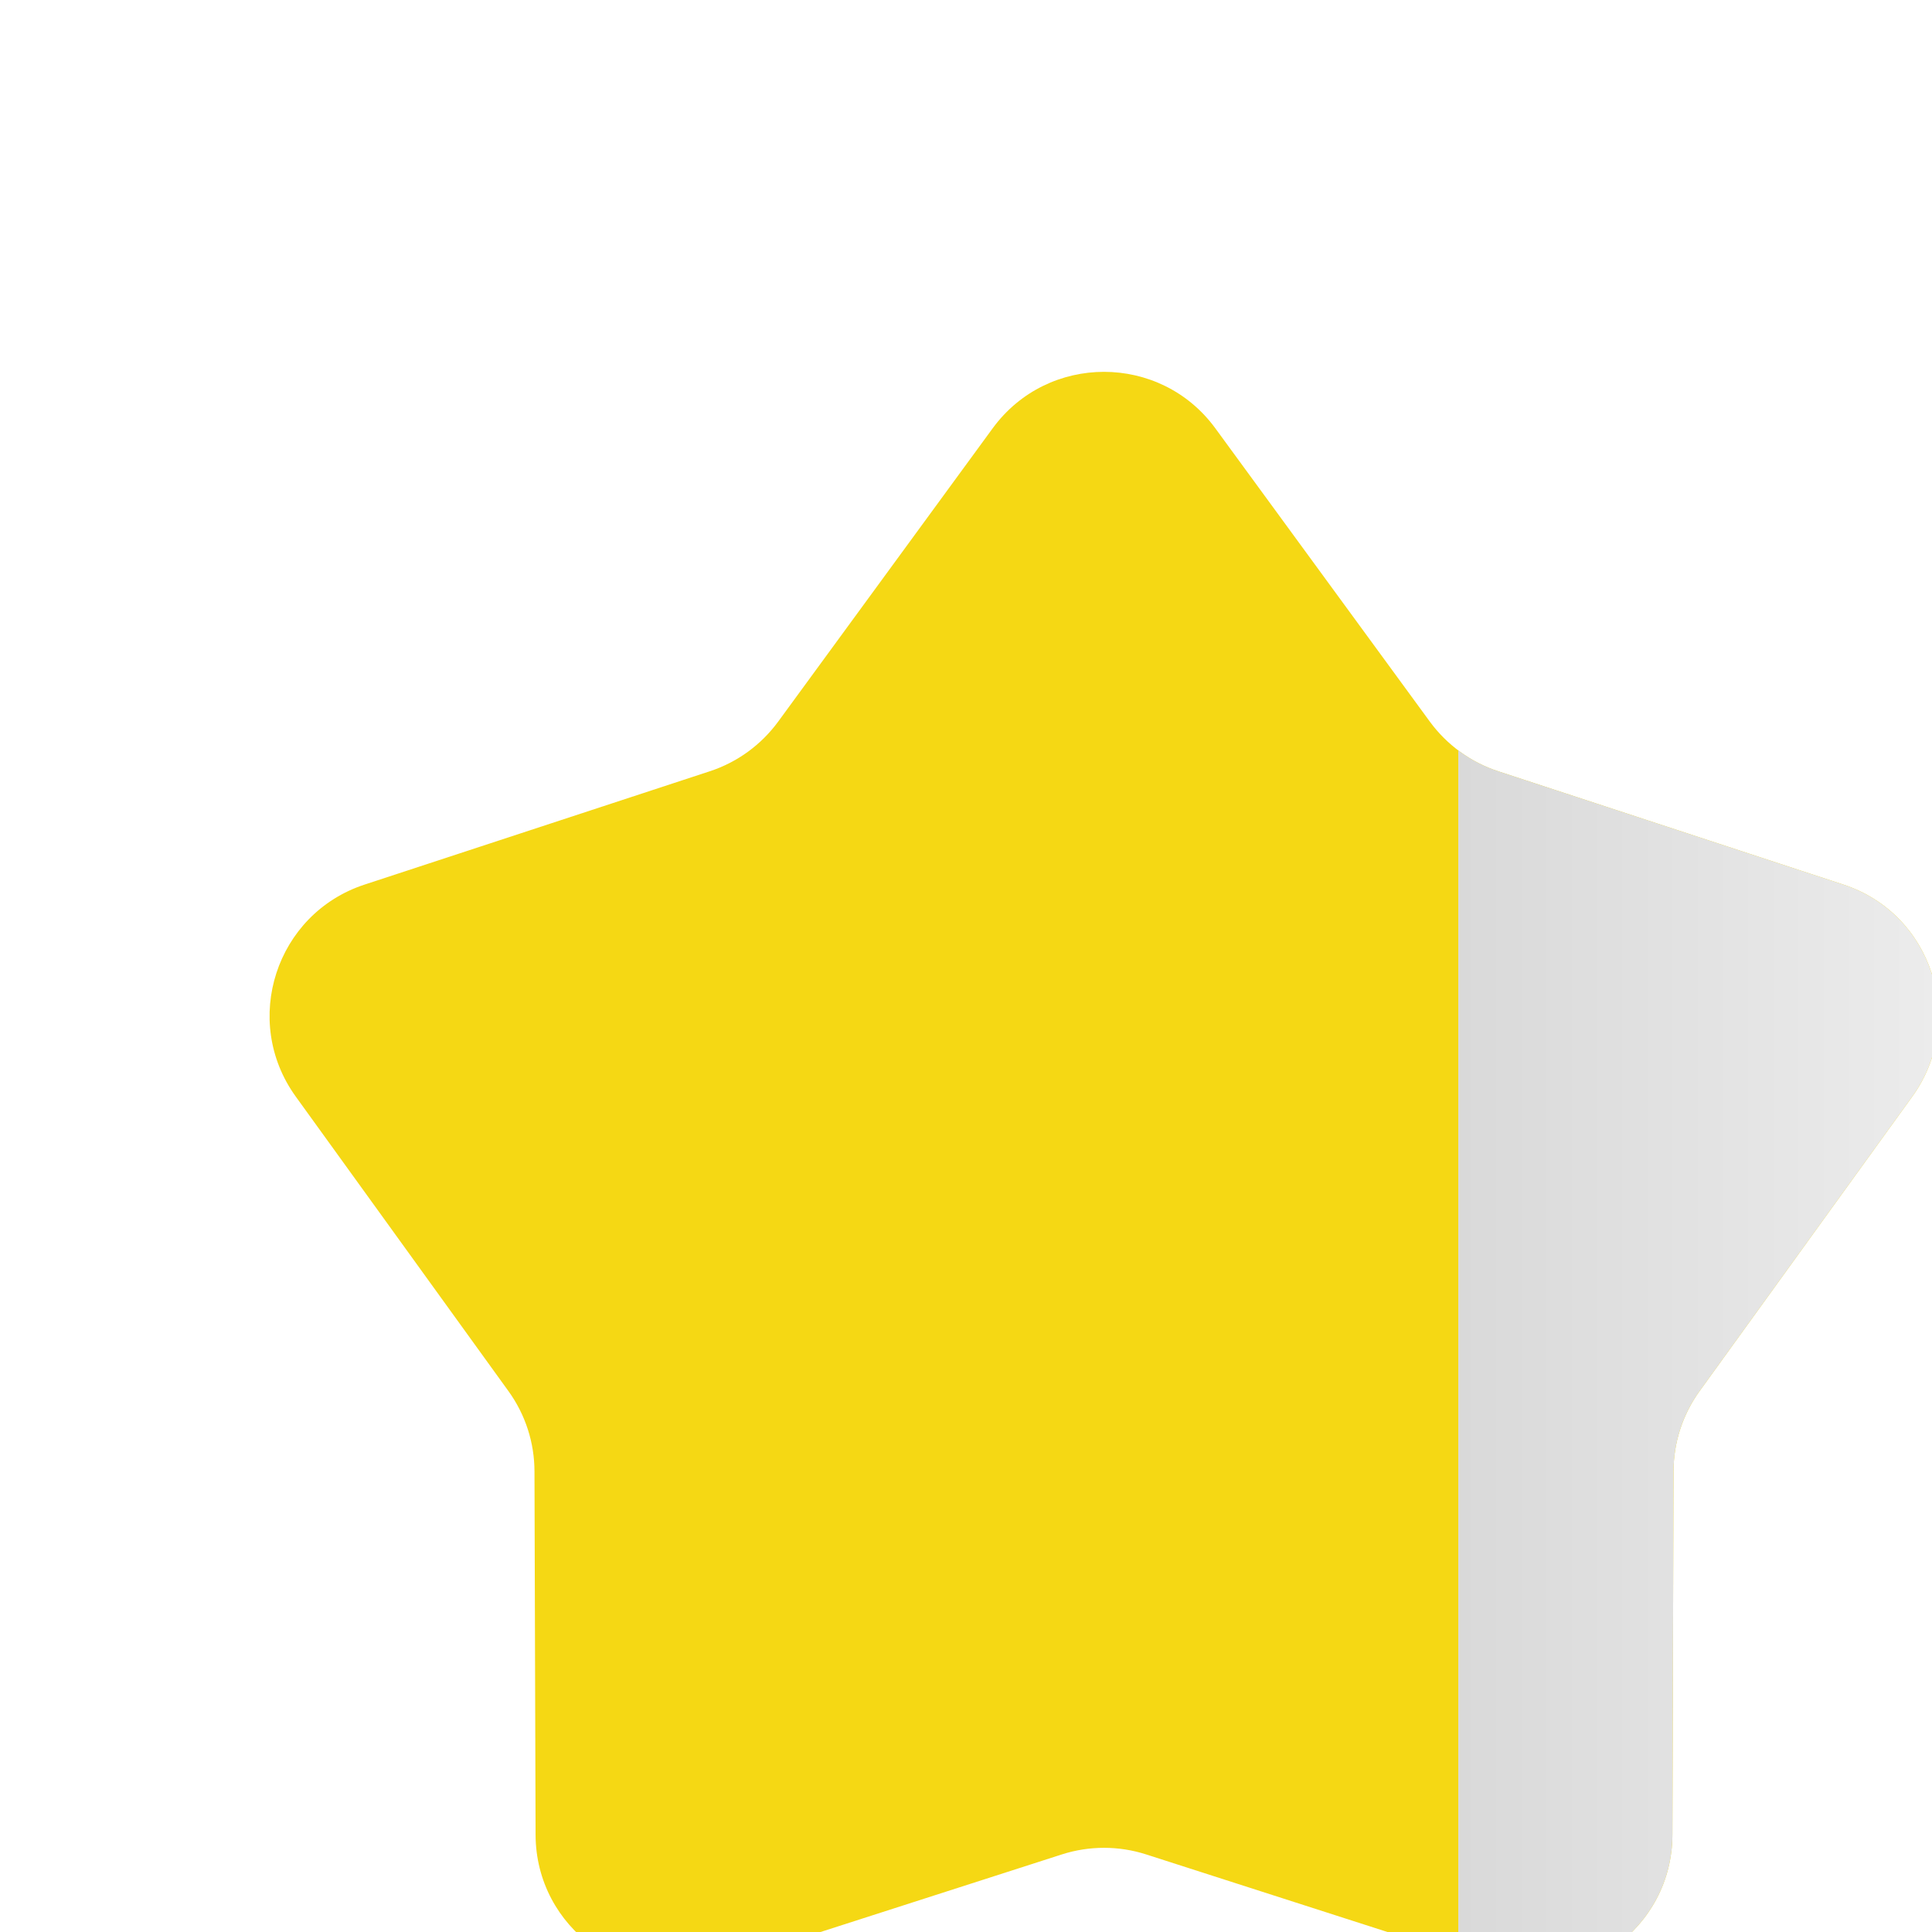
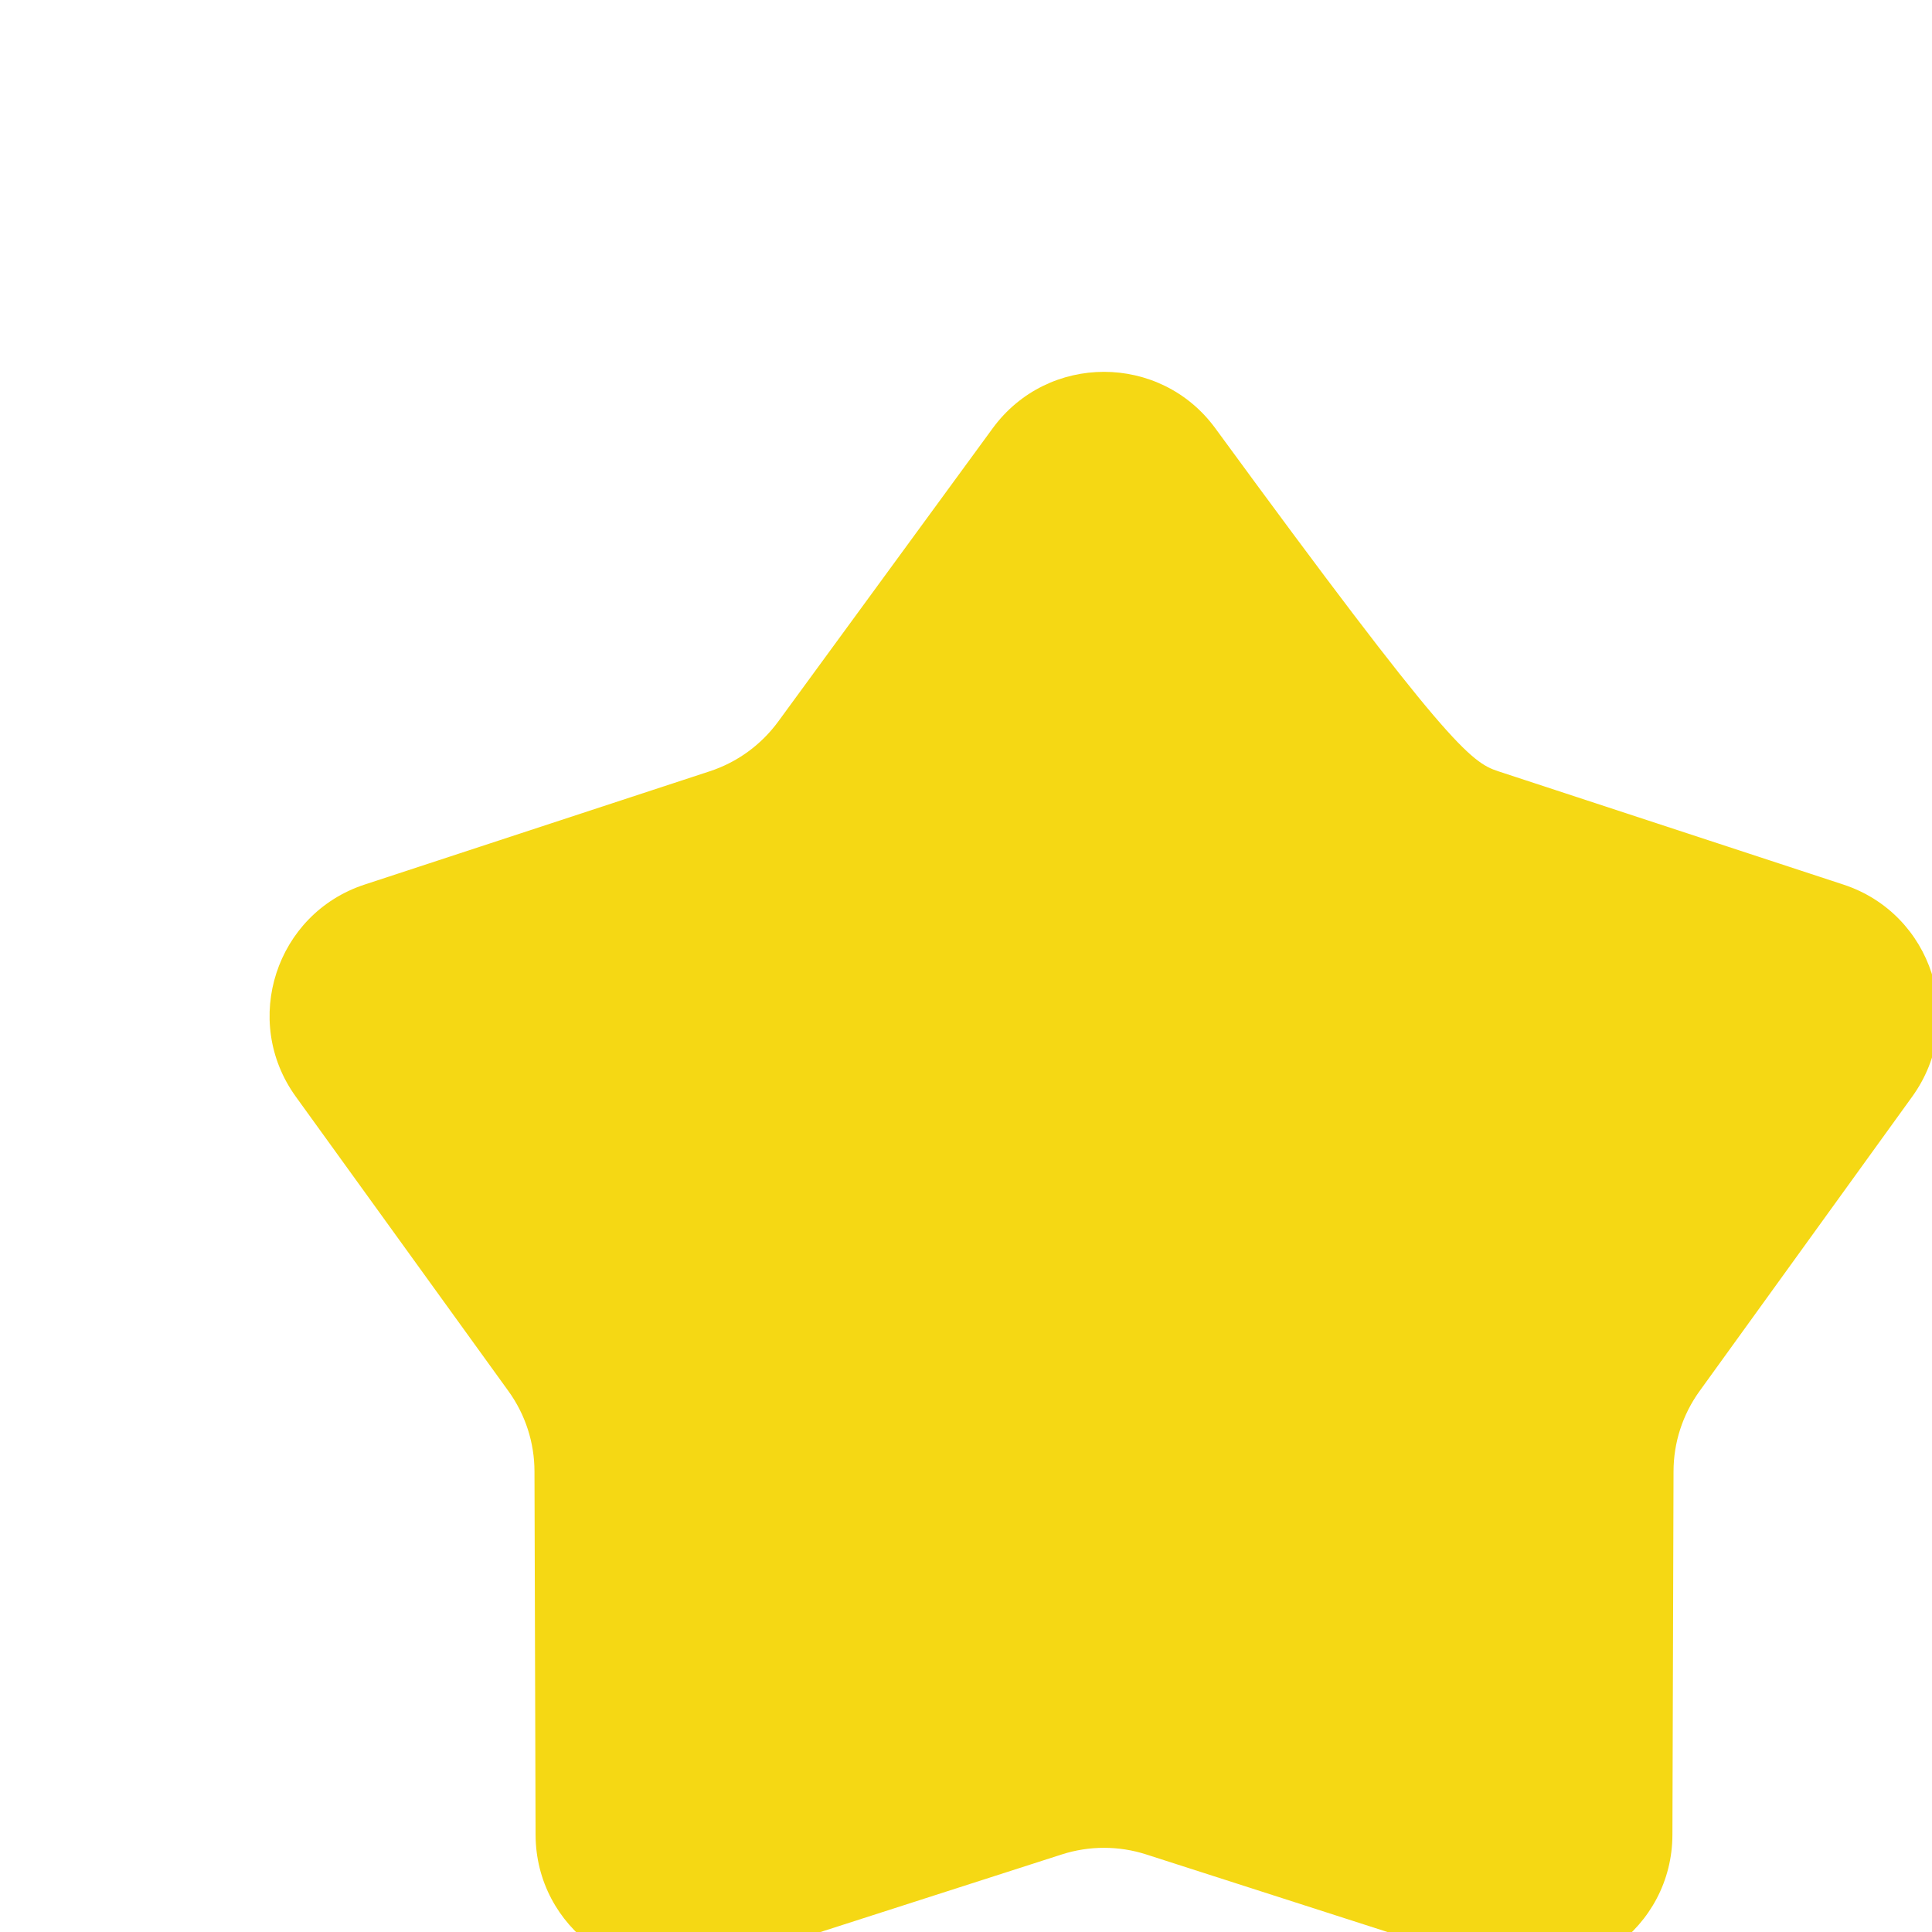
<svg xmlns="http://www.w3.org/2000/svg" width="14" height="14" viewBox="0 0 14 14" fill="none">
  <g filter="url(#filter0_dii_6_20417)">
-     <path d="M6.193 1.104C6.592 0.558 7.408 0.558 7.807 1.104L9.361 3.229C9.485 3.398 9.658 3.524 9.857 3.589L12.358 4.41C13.001 4.621 13.253 5.397 12.857 5.946L11.316 8.08C11.193 8.25 11.127 8.454 11.127 8.663L11.119 11.296C11.117 11.972 10.457 12.452 9.813 12.244L7.306 11.438C7.107 11.374 6.893 11.374 6.694 11.438L4.187 12.244C3.543 12.452 2.883 11.972 2.881 11.296L2.873 8.663C2.873 8.454 2.807 8.25 2.684 8.08L1.143 5.946C0.747 5.397 0.999 4.621 1.642 4.41L4.143 3.589C4.342 3.524 4.515 3.398 4.639 3.229L6.193 1.104Z" fill="#F5D814" />
-     <path d="M6.193 1.104C6.592 0.558 7.408 0.558 7.807 1.104L9.361 3.229C9.485 3.398 9.658 3.524 9.857 3.589L12.358 4.41C13.001 4.621 13.253 5.397 12.857 5.946L11.316 8.08C11.193 8.25 11.127 8.454 11.127 8.663L11.119 11.296C11.117 11.972 10.457 12.452 9.813 12.244L7.306 11.438C7.107 11.374 6.893 11.374 6.694 11.438L4.187 12.244C3.543 12.452 2.883 11.972 2.881 11.296L2.873 8.663C2.873 8.454 2.807 8.25 2.684 8.08L1.143 5.946C0.747 5.397 0.999 4.621 1.642 4.41L4.143 3.589C4.342 3.524 4.515 3.398 4.639 3.229L6.193 1.104Z" fill="url(#paint0_linear_6_20417)" />
+     <path d="M6.193 1.104C6.592 0.558 7.408 0.558 7.807 1.104C9.485 3.398 9.658 3.524 9.857 3.589L12.358 4.41C13.001 4.621 13.253 5.397 12.857 5.946L11.316 8.08C11.193 8.25 11.127 8.454 11.127 8.663L11.119 11.296C11.117 11.972 10.457 12.452 9.813 12.244L7.306 11.438C7.107 11.374 6.893 11.374 6.694 11.438L4.187 12.244C3.543 12.452 2.883 11.972 2.881 11.296L2.873 8.663C2.873 8.454 2.807 8.25 2.684 8.08L1.143 5.946C0.747 5.397 0.999 4.621 1.642 4.41L4.143 3.589C4.342 3.524 4.515 3.398 4.639 3.229L6.193 1.104Z" fill="#F5D814" />
  </g>
  <defs>
    <filter id="filter0_dii_6_20417" x="-0.047" y="-0.306" width="15.094" height="14.599" filterUnits="userSpaceOnUse" color-interpolation-filters="sRGB">
      <feFlood flood-opacity="0" result="BackgroundImageFix" />
      <feColorMatrix in="SourceAlpha" type="matrix" values="0 0 0 0 0 0 0 0 0 0 0 0 0 0 0 0 0 0 127 0" result="hardAlpha" />
      <feOffset dy="1" />
      <feComposite in2="hardAlpha" operator="out" />
      <feColorMatrix type="matrix" values="0 0 0 0 0.596 0 0 0 0 0.553 0 0 0 0 0.231 0 0 0 1 0" />
      <feBlend mode="normal" in2="BackgroundImageFix" result="effect1_dropShadow_6_20417" />
      <feBlend mode="normal" in="SourceGraphic" in2="effect1_dropShadow_6_20417" result="shape" />
      <feColorMatrix in="SourceAlpha" type="matrix" values="0 0 0 0 0 0 0 0 0 0 0 0 0 0 0 0 0 0 127 0" result="hardAlpha" />
      <feOffset dx="2" dy="2" />
      <feGaussianBlur stdDeviation="2.4" />
      <feComposite in2="hardAlpha" operator="arithmetic" k2="-1" k3="1" />
      <feColorMatrix type="matrix" values="0 0 0 0 1 0 0 0 0 1 0 0 0 0 1 0 0 0 0.3 0" />
      <feBlend mode="normal" in2="shape" result="effect2_innerShadow_6_20417" />
      <feColorMatrix in="SourceAlpha" type="matrix" values="0 0 0 0 0 0 0 0 0 0 0 0 0 0 0 0 0 0 127 0" result="hardAlpha" />
      <feOffset dx="-1" dy="-1" />
      <feGaussianBlur stdDeviation="4.3" />
      <feComposite in2="hardAlpha" operator="arithmetic" k2="-1" k3="1" />
      <feColorMatrix type="matrix" values="0 0 0 0 1 0 0 0 0 1 0 0 0 0 1 0 0 0 0.3 0" />
      <feBlend mode="normal" in2="effect2_innerShadow_6_20417" result="effect3_innerShadow_6_20417" />
    </filter>
    <linearGradient id="paint0_linear_6_20417" x1="9.5" y1="7" x2="16.5" y2="7" gradientUnits="userSpaceOnUse">
      <stop offset="0.01" stop-color="#D9D9D9" stop-opacity="0" />
      <stop offset="0.01" stop-color="#D9D9D9" />
      <stop offset="1" stop-color="white" />
    </linearGradient>
  </defs>
</svg>